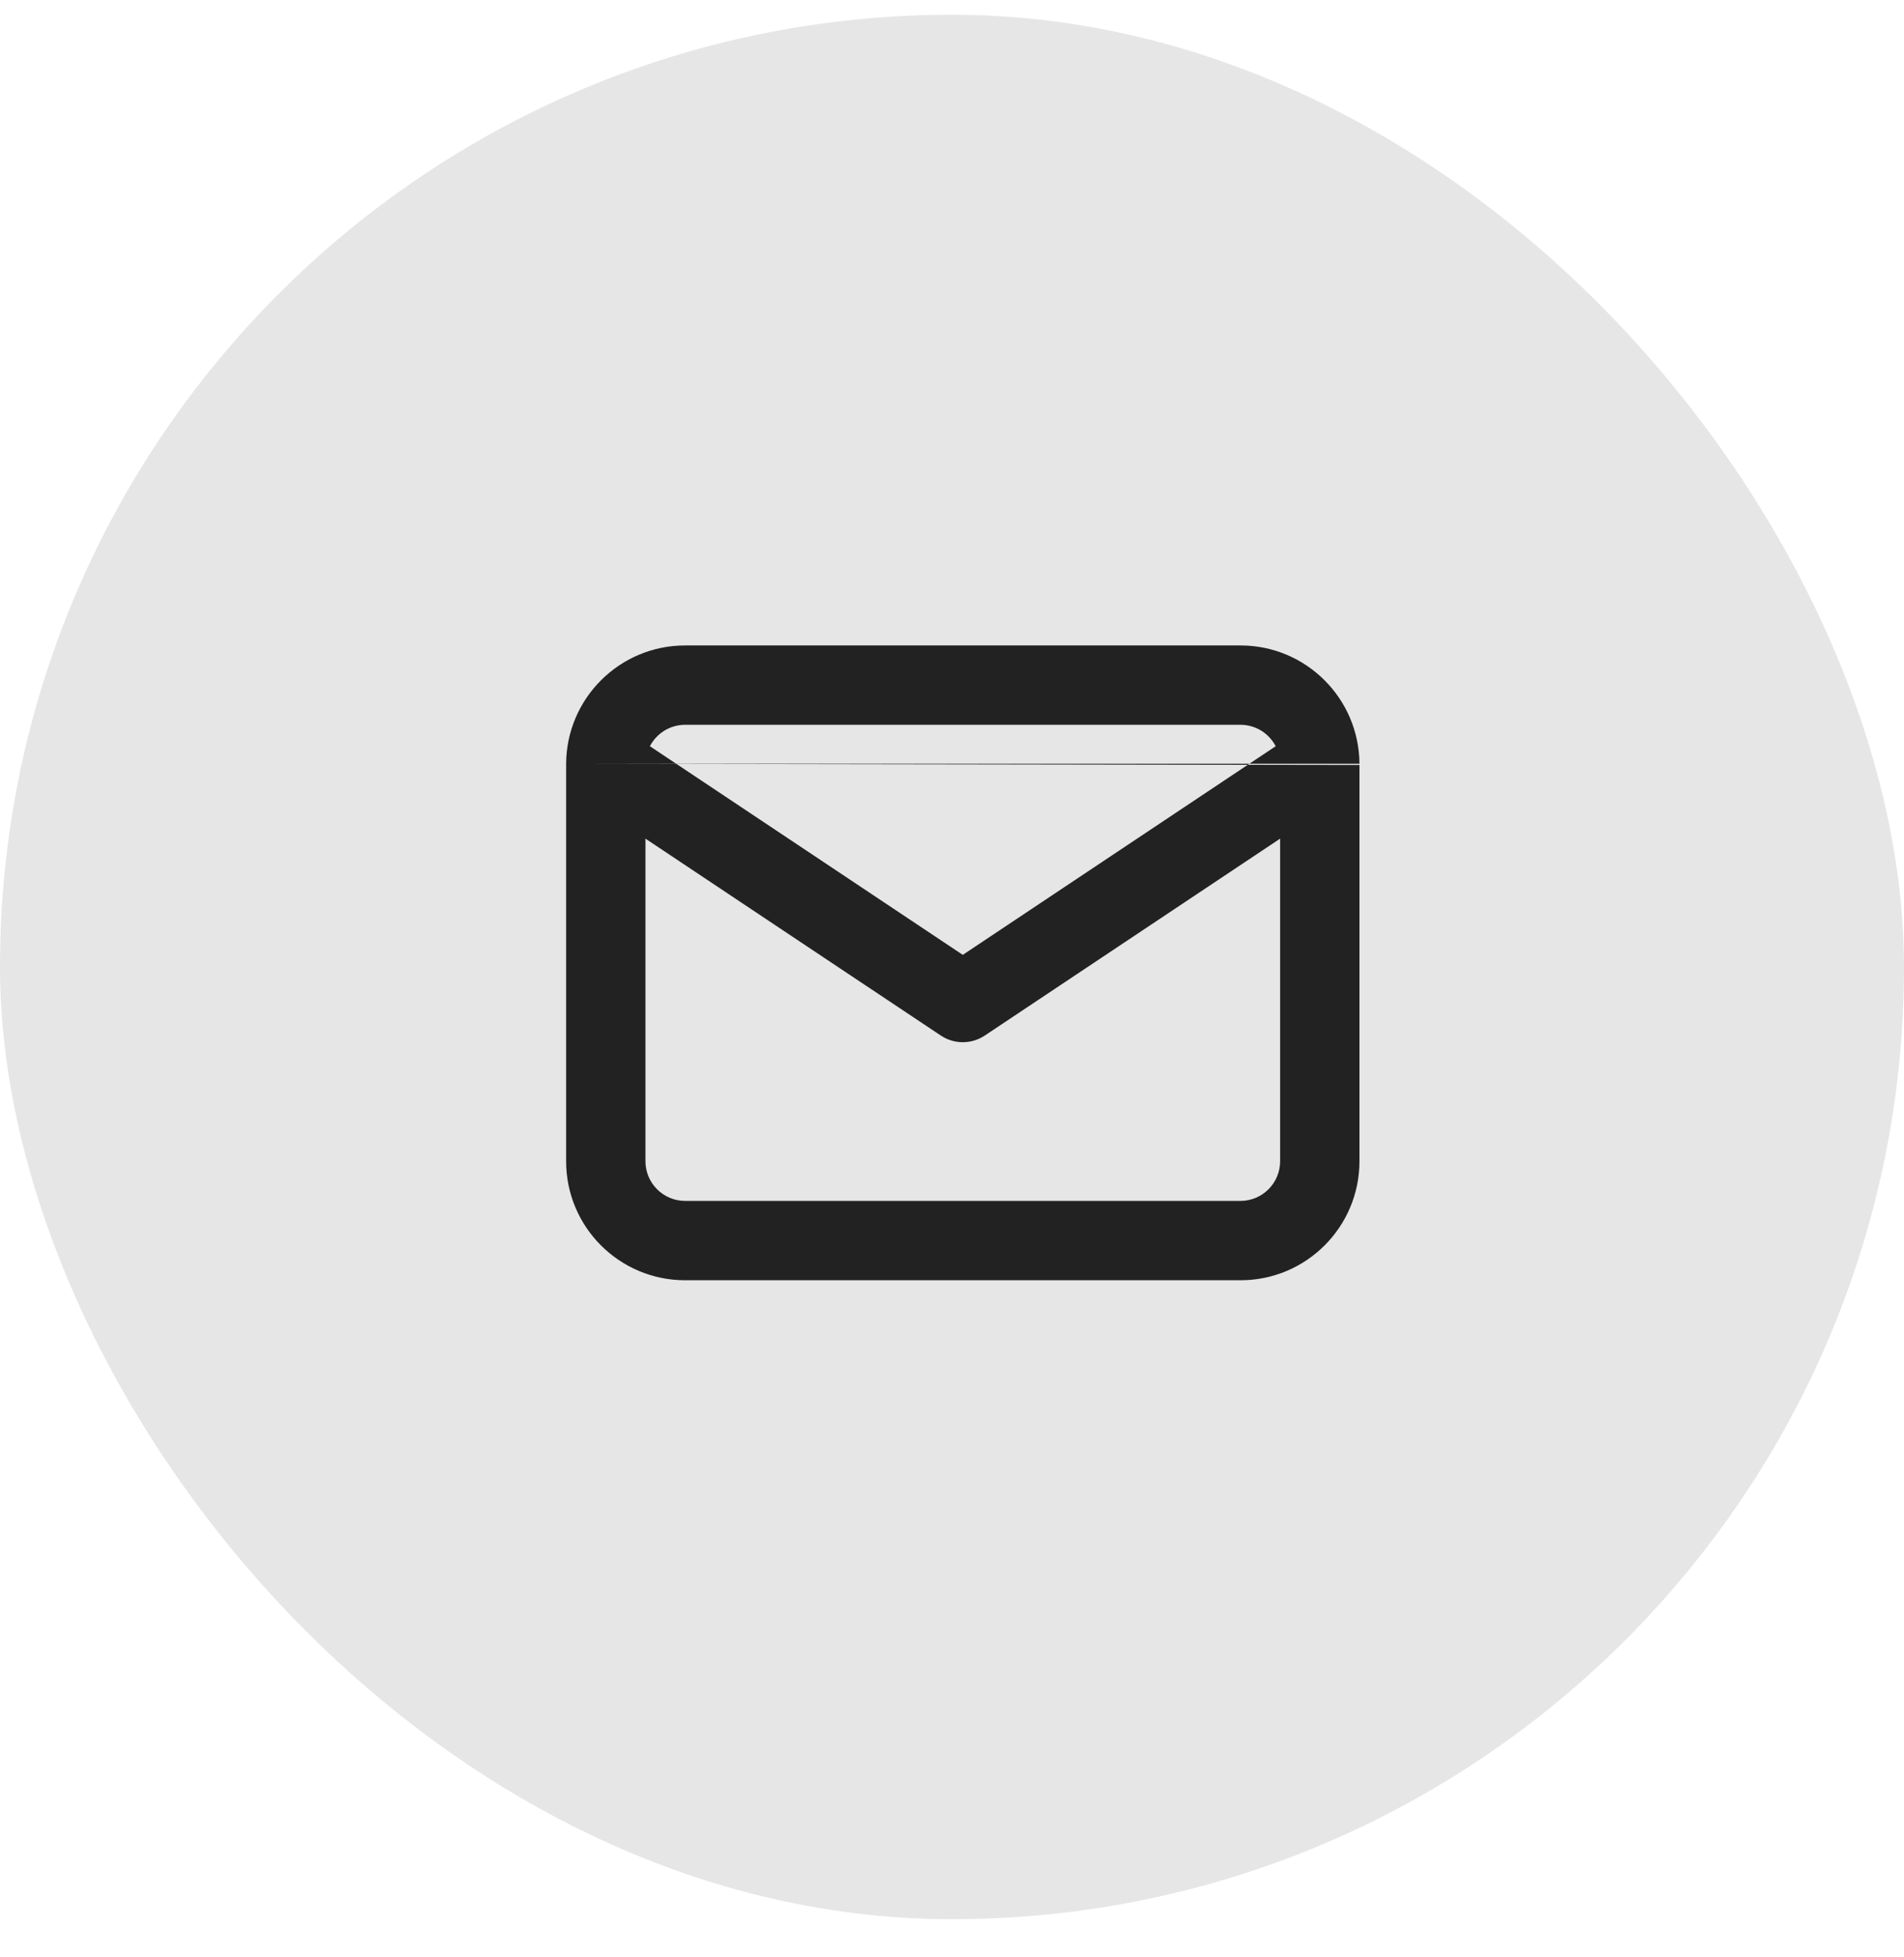
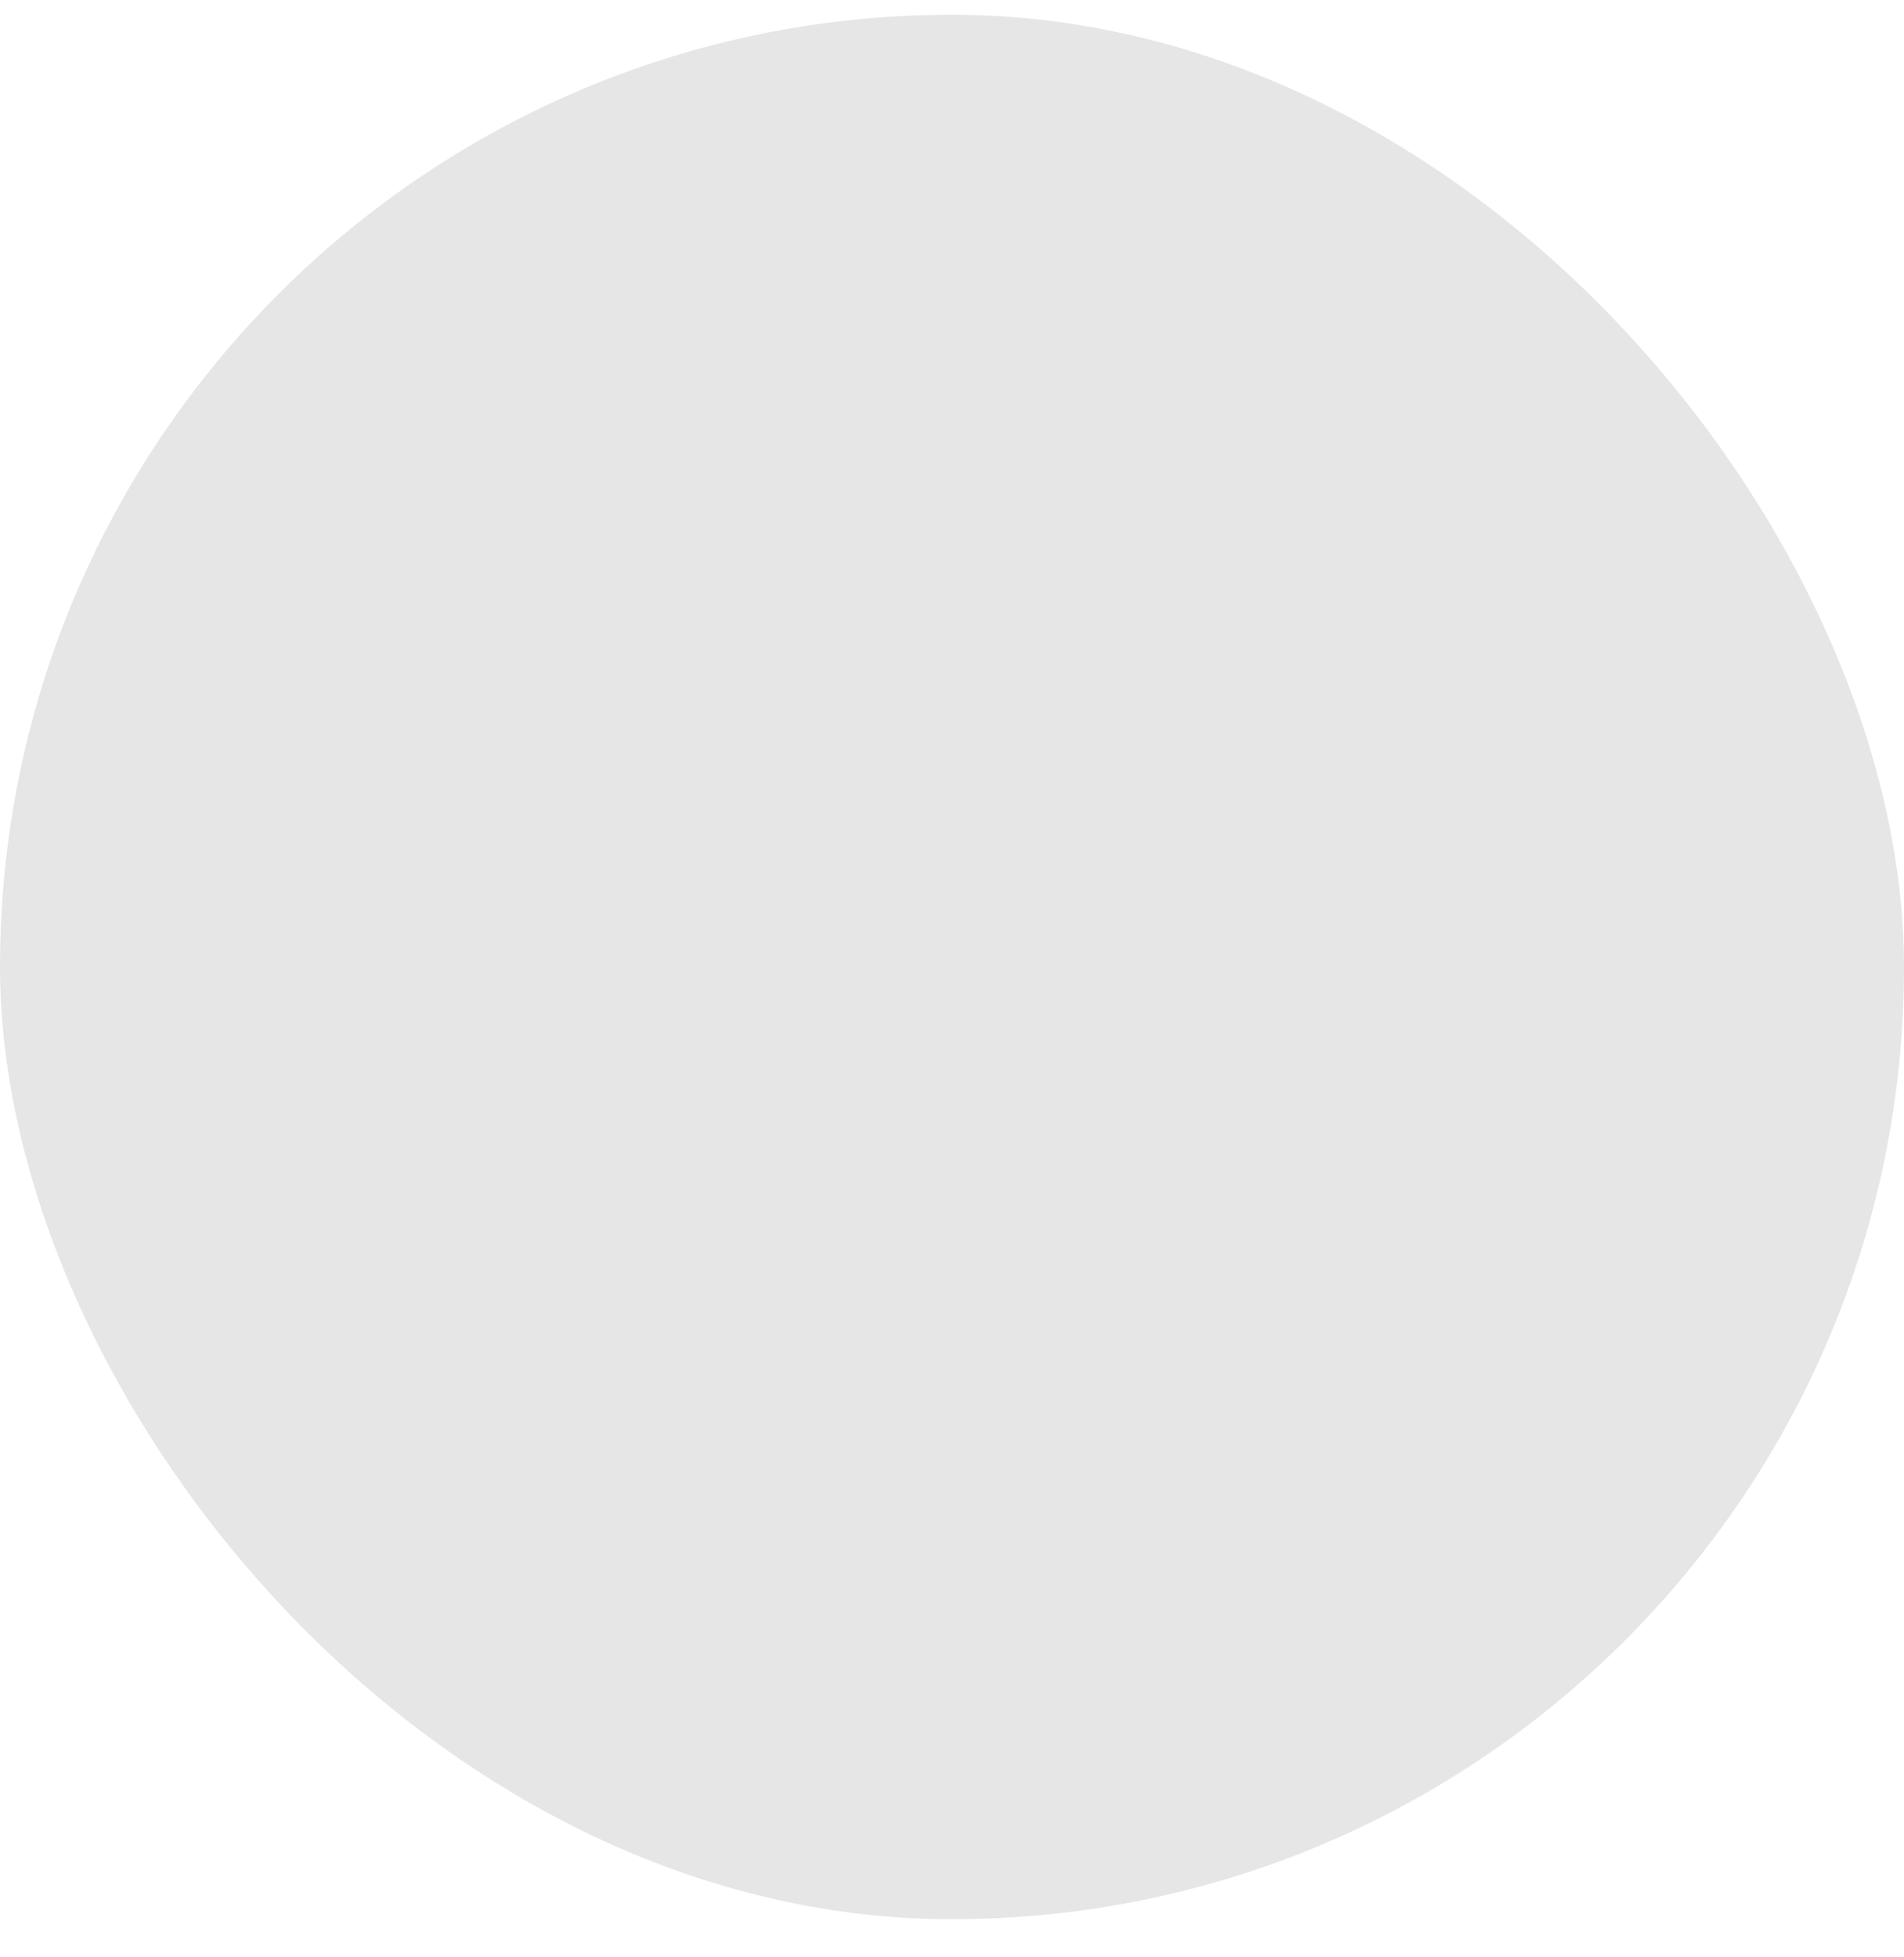
<svg xmlns="http://www.w3.org/2000/svg" width="36" height="37" viewBox="0 0 36 37" fill="none">
  <rect y="0.279" width="36" height="36" rx="18" fill="#E6E6E6" />
-   <path fill-rule="evenodd" clip-rule="evenodd" d="M12.288 14.106C12.413 13.865 12.665 13.701 12.954 13.701H23.454C23.744 13.701 23.995 13.865 24.12 14.106L18.204 18.05L12.288 14.106ZM10.704 14.437C10.704 14.445 10.704 14.453 10.704 14.461V21.951C10.704 23.194 11.711 24.201 12.954 24.201H23.454C24.697 24.201 25.704 23.194 25.704 21.951V14.461M24.204 15.853V21.951C24.204 22.365 23.868 22.701 23.454 22.701H12.954C12.54 22.701 12.204 22.365 12.204 21.951V15.853L17.788 19.575C18.04 19.743 18.368 19.743 18.62 19.575L24.204 15.853ZM25.704 14.437C25.696 13.201 24.692 12.201 23.454 12.201H12.954C11.716 12.201 10.712 13.201 10.704 14.437" fill="#222222" />
</svg>